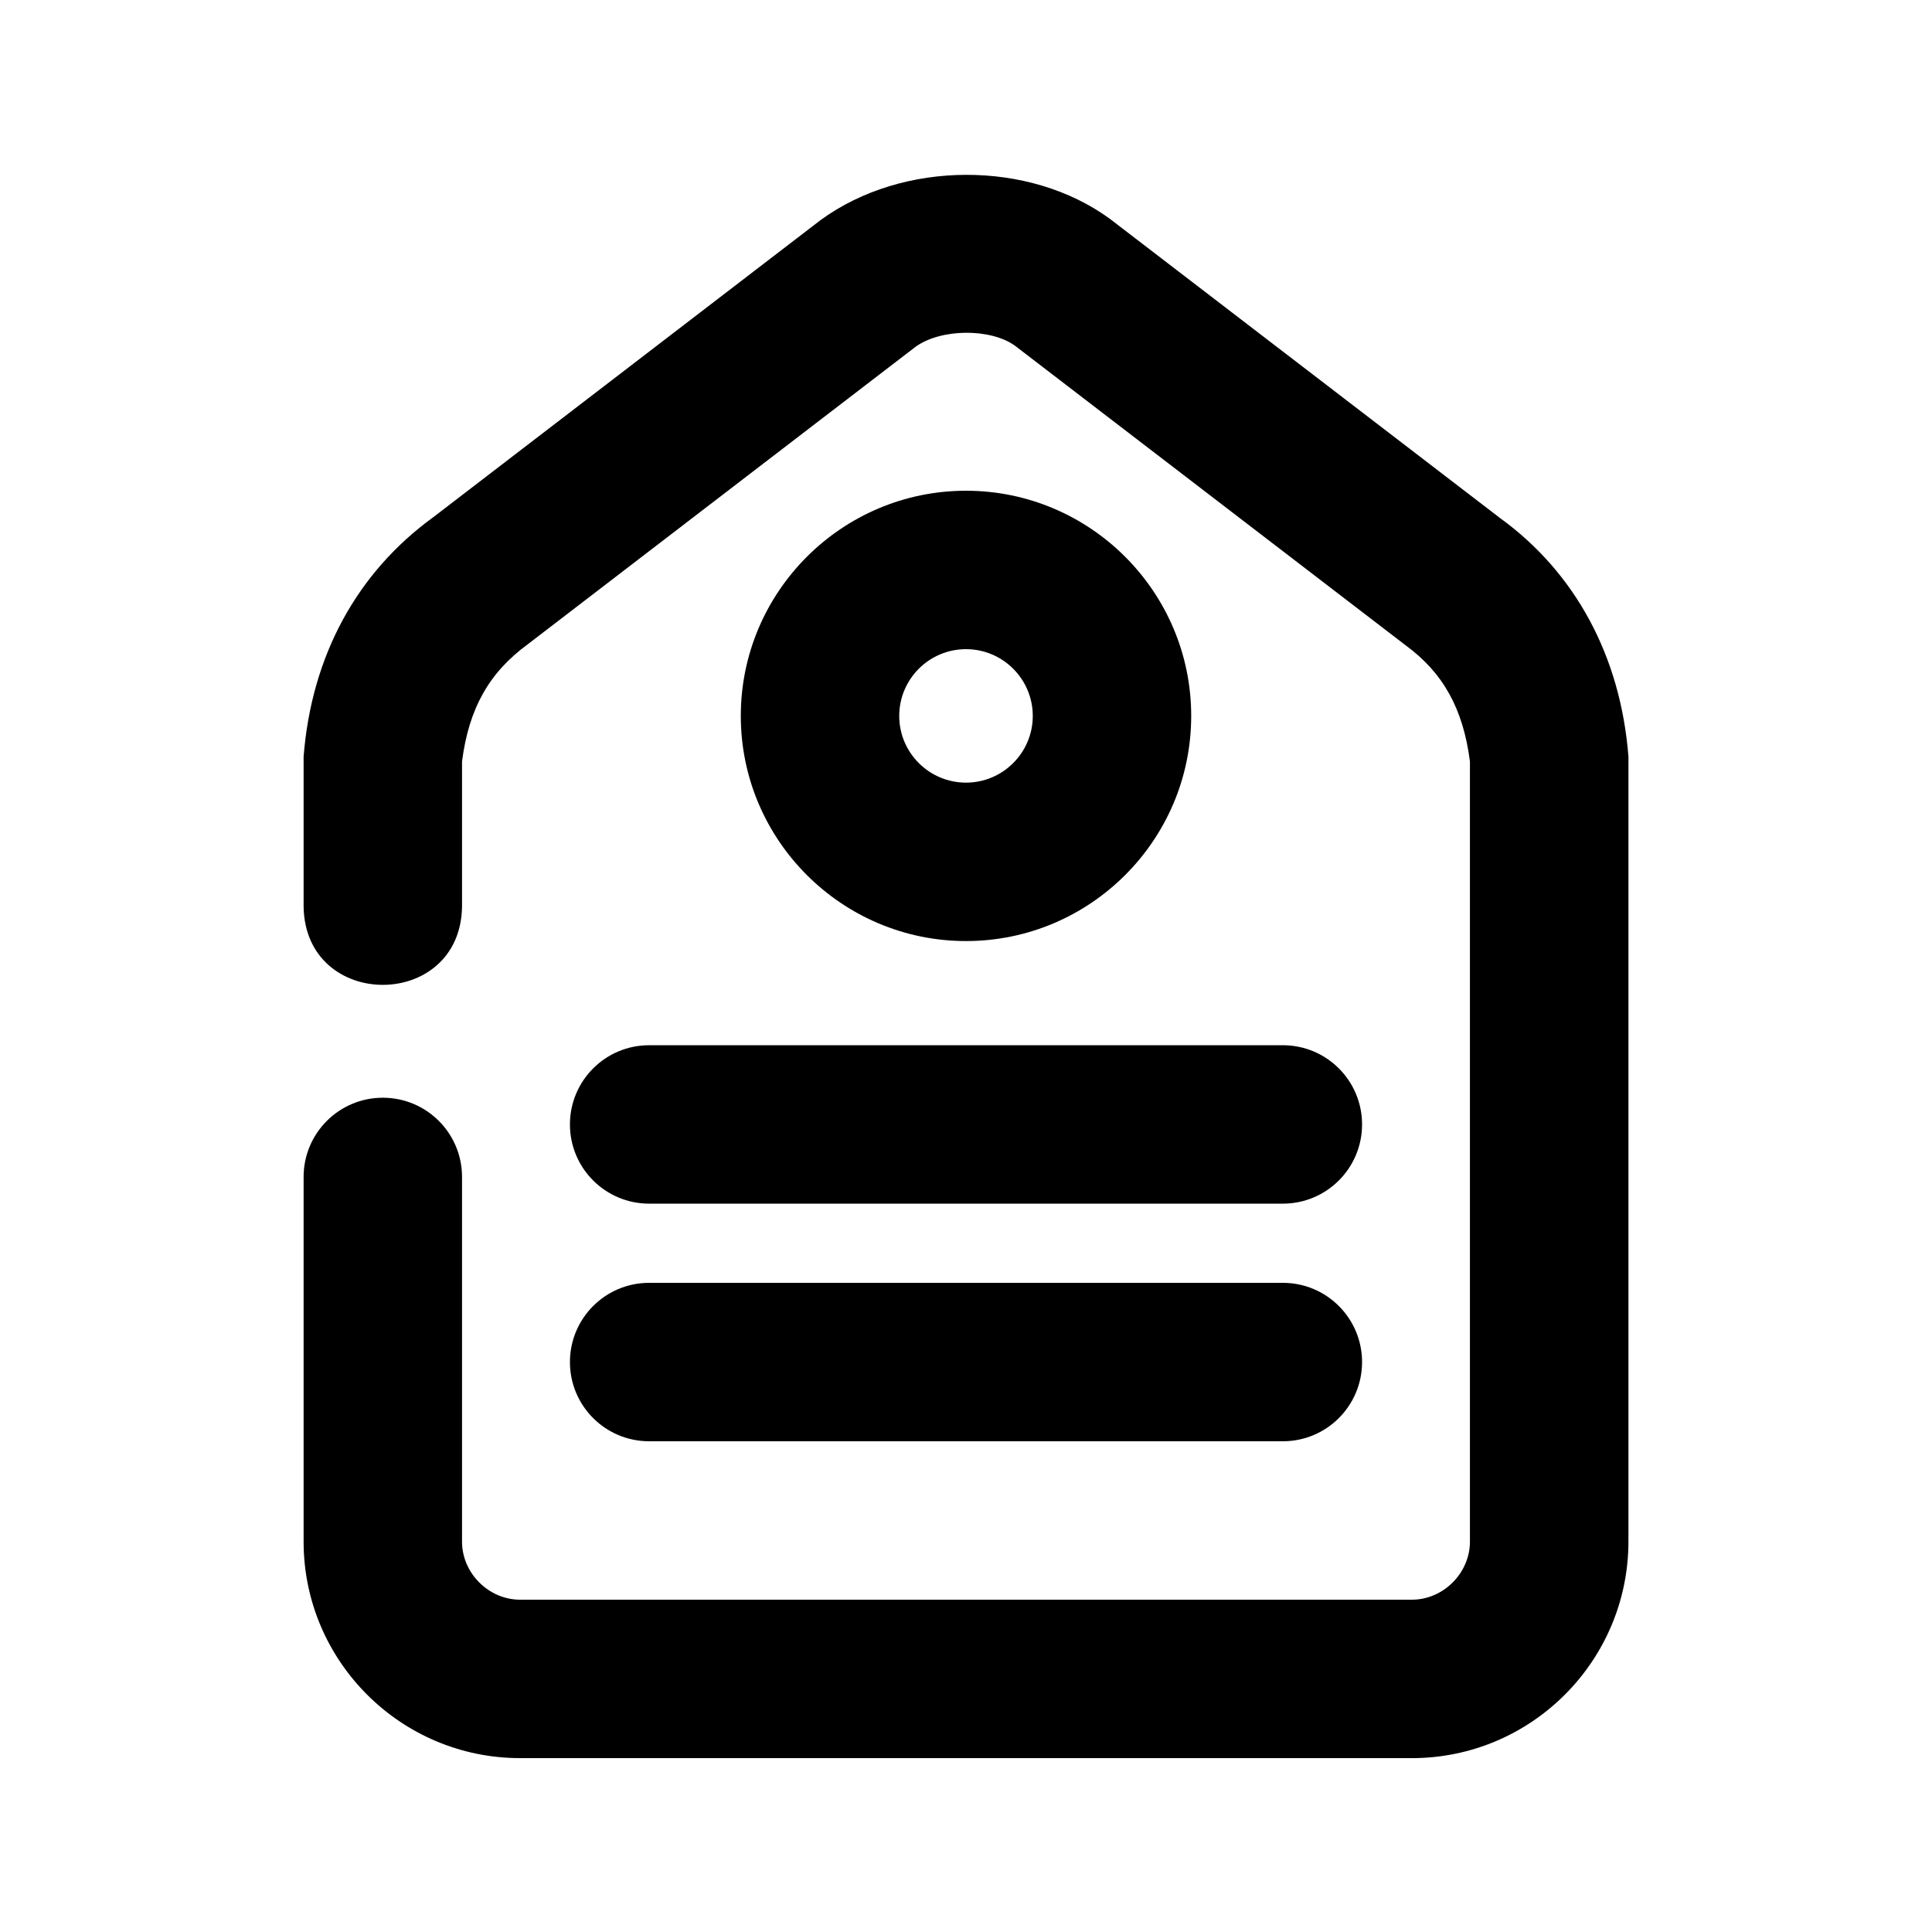
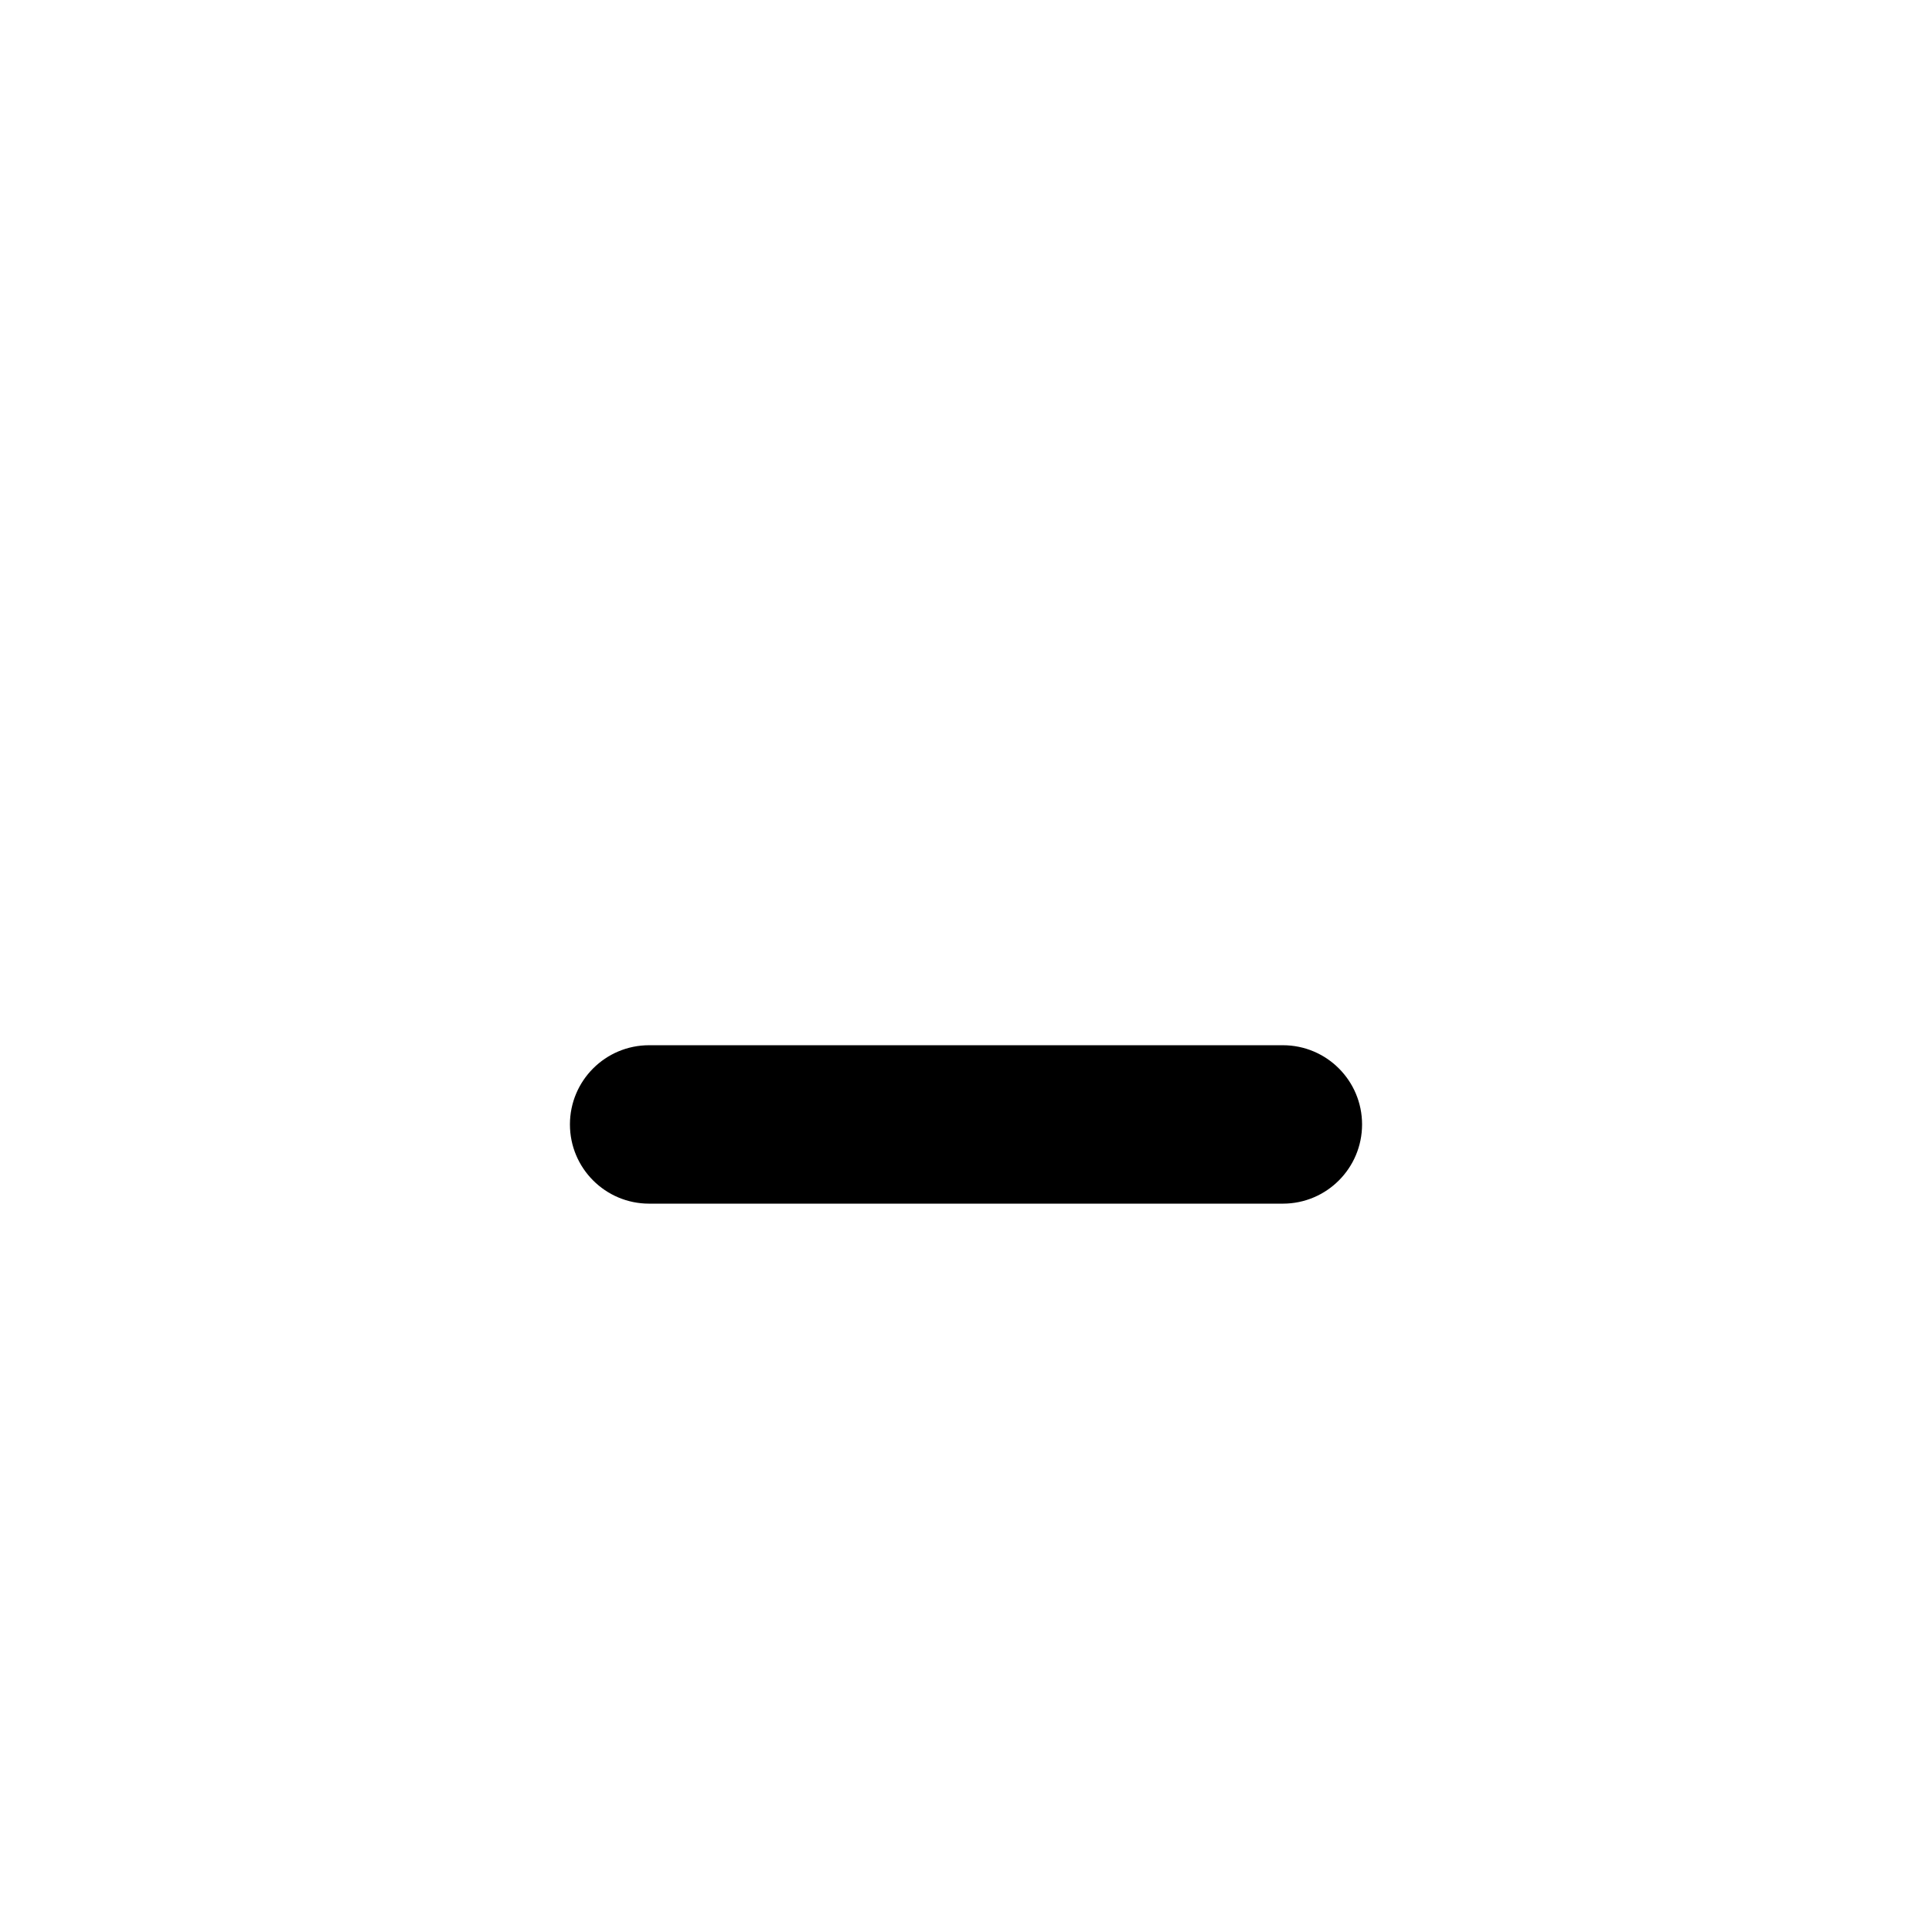
<svg xmlns="http://www.w3.org/2000/svg" fill="#000000" width="800px" height="800px" version="1.1" viewBox="144 144 512 512">
  <g>
-     <path d="m400 393.39c-32.895 0-59.68-26.766-59.68-59.66-0.004-32.895 26.785-59.68 59.68-59.68s59.68 26.766 59.68 59.68c0 32.914-26.785 59.66-59.68 59.66zm0-77.355c-9.762 0-17.695 7.934-17.695 17.695 0 9.742 7.934 17.676 17.695 17.676s17.695-7.934 17.695-17.676c0-9.762-7.934-17.695-17.695-17.695z" />
    <path d="m483.96 462.98h-167.93c-11.609 0-20.992-9.406-20.992-20.992s9.383-20.992 20.992-20.992h167.94c11.609 0 20.992 9.406 20.992 20.992-0.004 11.586-9.387 20.992-20.996 20.992z" />
-     <path d="m483.96 525.95h-167.93c-11.609 0-20.992-9.406-20.992-20.992 0-11.586 9.383-20.992 20.992-20.992h167.94c11.609 0 20.992 9.406 20.992 20.992-0.004 11.59-9.387 20.992-20.996 20.992z" />
-     <path d="m518.16 609.92h-236.33c-31.637 0-57.371-25.734-57.371-57.371v-96.648c0-11.586 9.383-20.992 20.992-20.992s20.992 9.406 20.992 20.992v96.648c-0.004 8.336 7.051 15.387 15.387 15.387h236.33c8.332 0 15.387-7.055 15.387-15.387v-206.77c-1.805-13.98-7.117-23.512-17.109-30.816l-103.47-79.352c-6.383-4.617-19.586-4.617-26.367 0.316l-102.65 78.742c-10.391 7.578-15.699 17.133-17.508 31.113v38.52c-0.461 27.582-41.523 27.605-41.984 0v-39.781c2.098-26.766 14.148-48.785 34.387-63.48l102.65-78.742c21.812-15.91 55.312-15.891 76.621-0.316l103.47 79.352c19.797 14.359 31.887 36.465 33.965 63.164v208.03c-0.02 31.66-25.758 57.395-57.391 57.395z" />
  </g>
</svg>